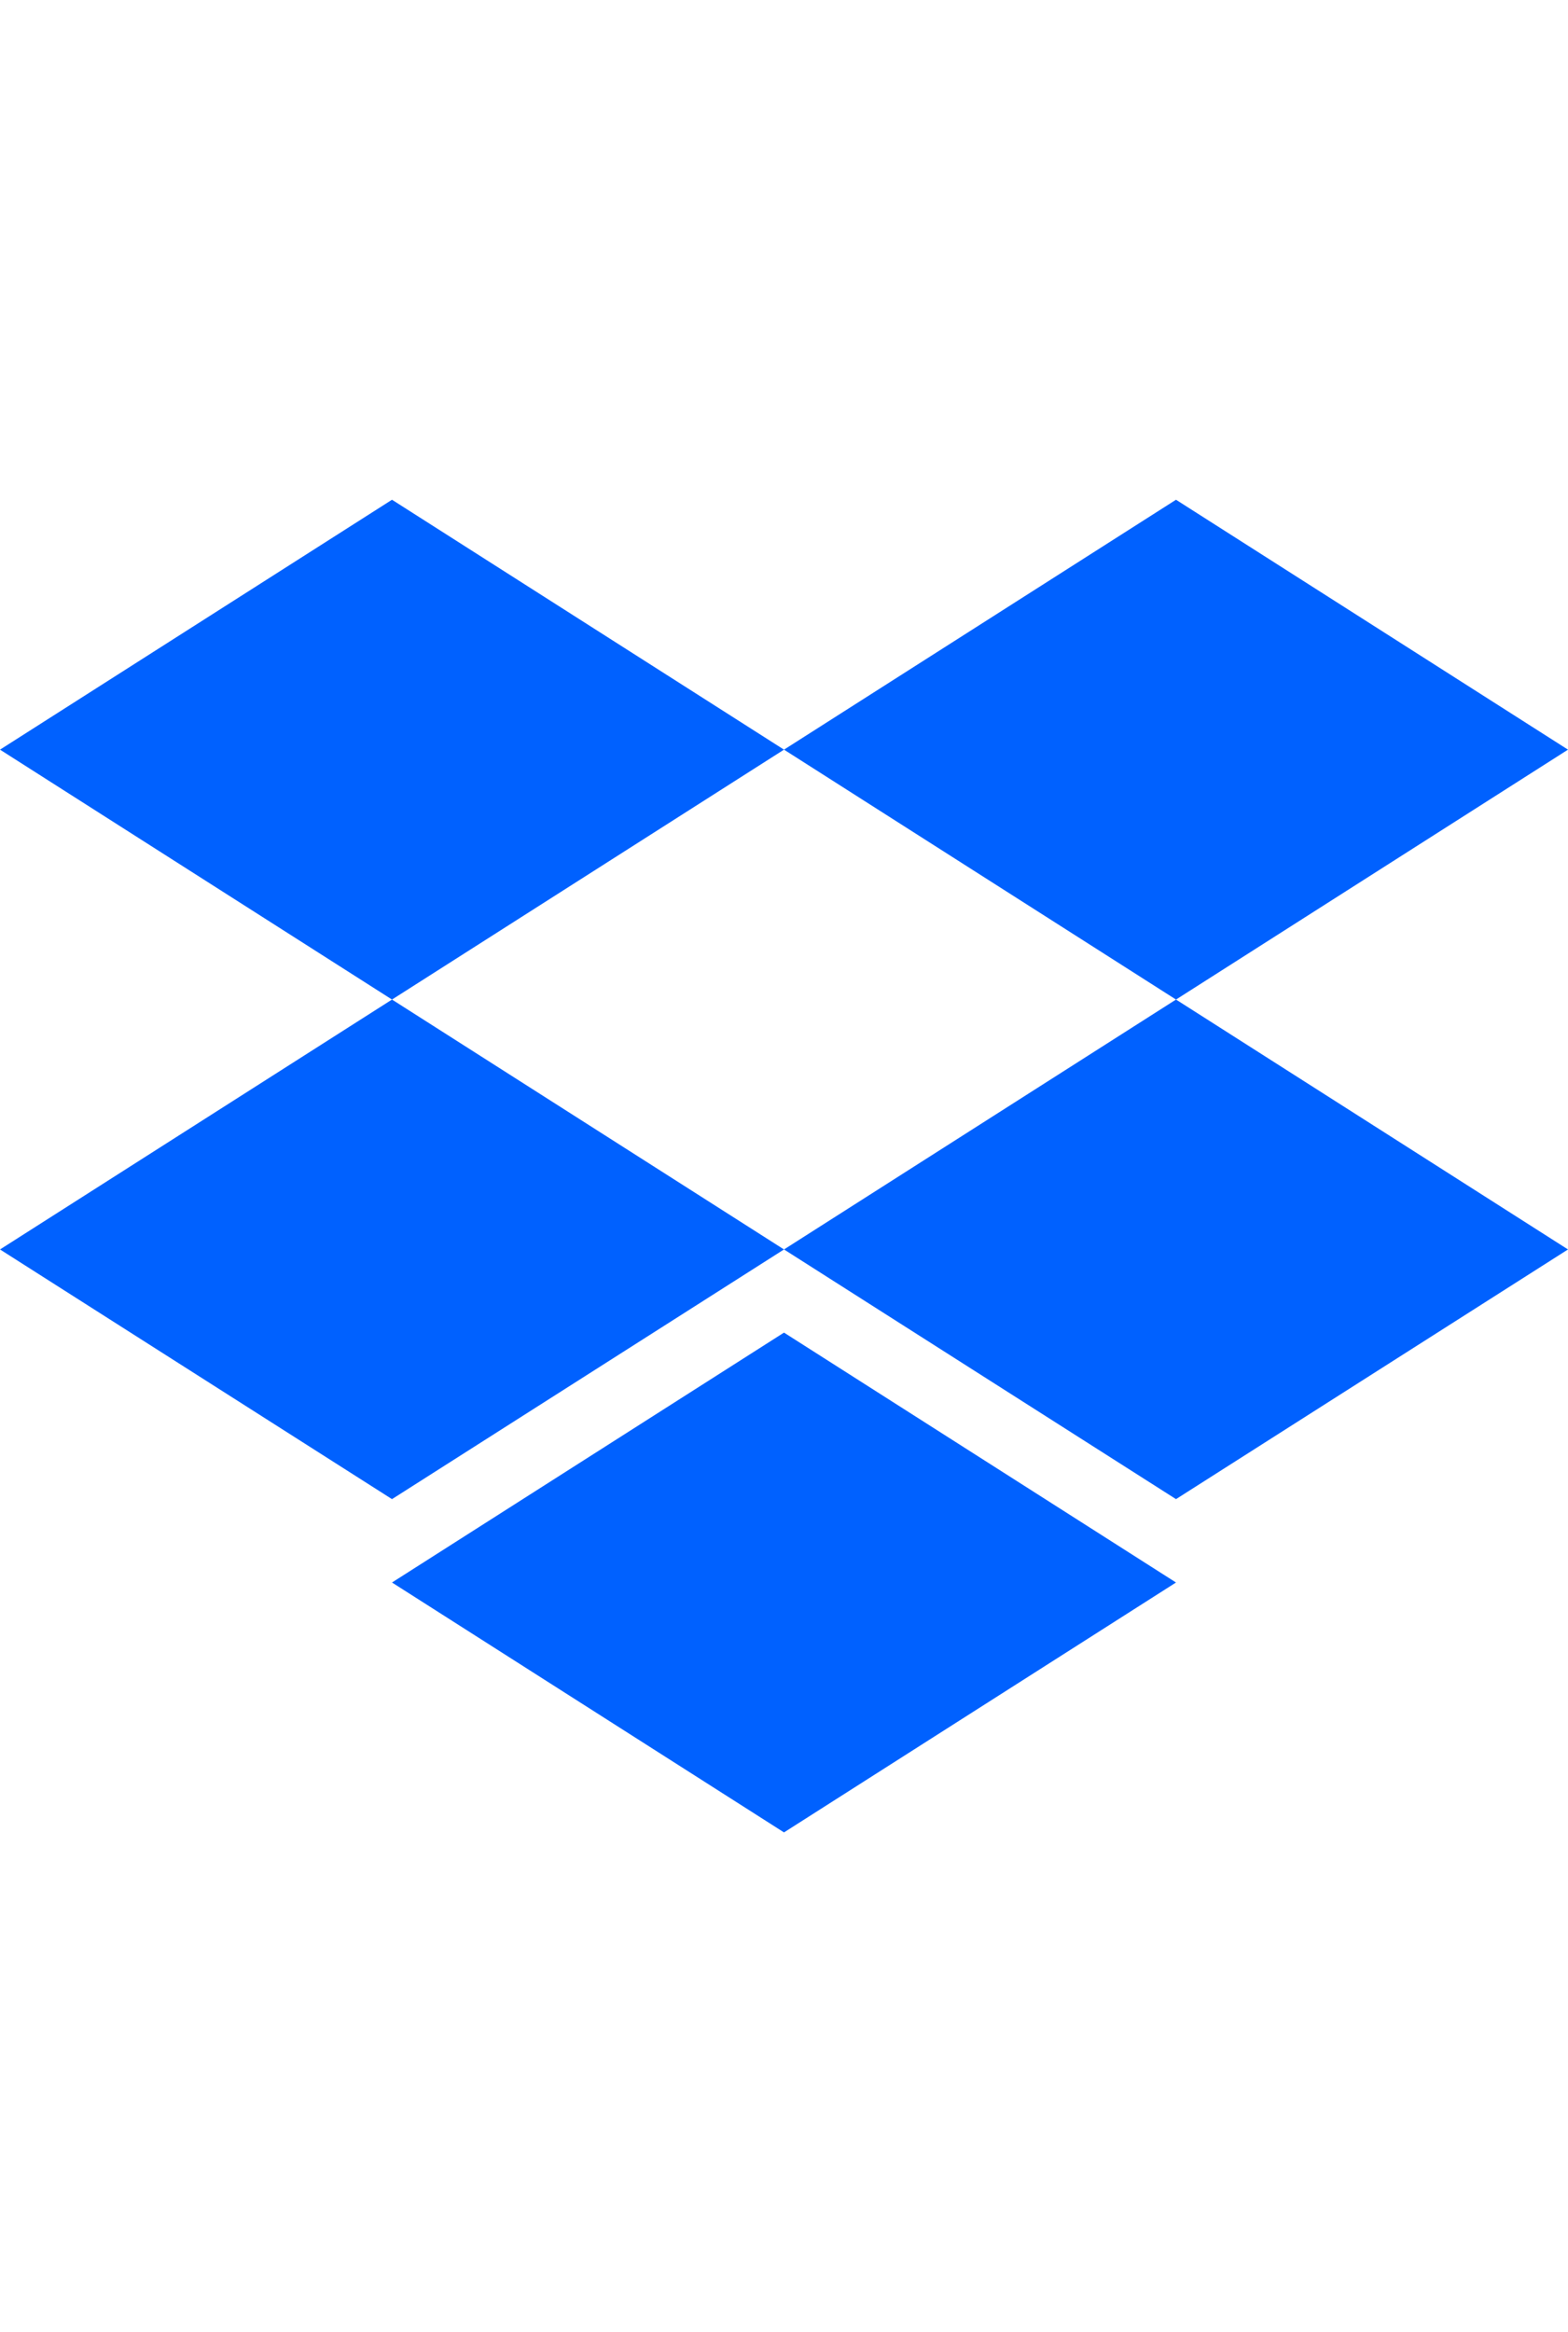
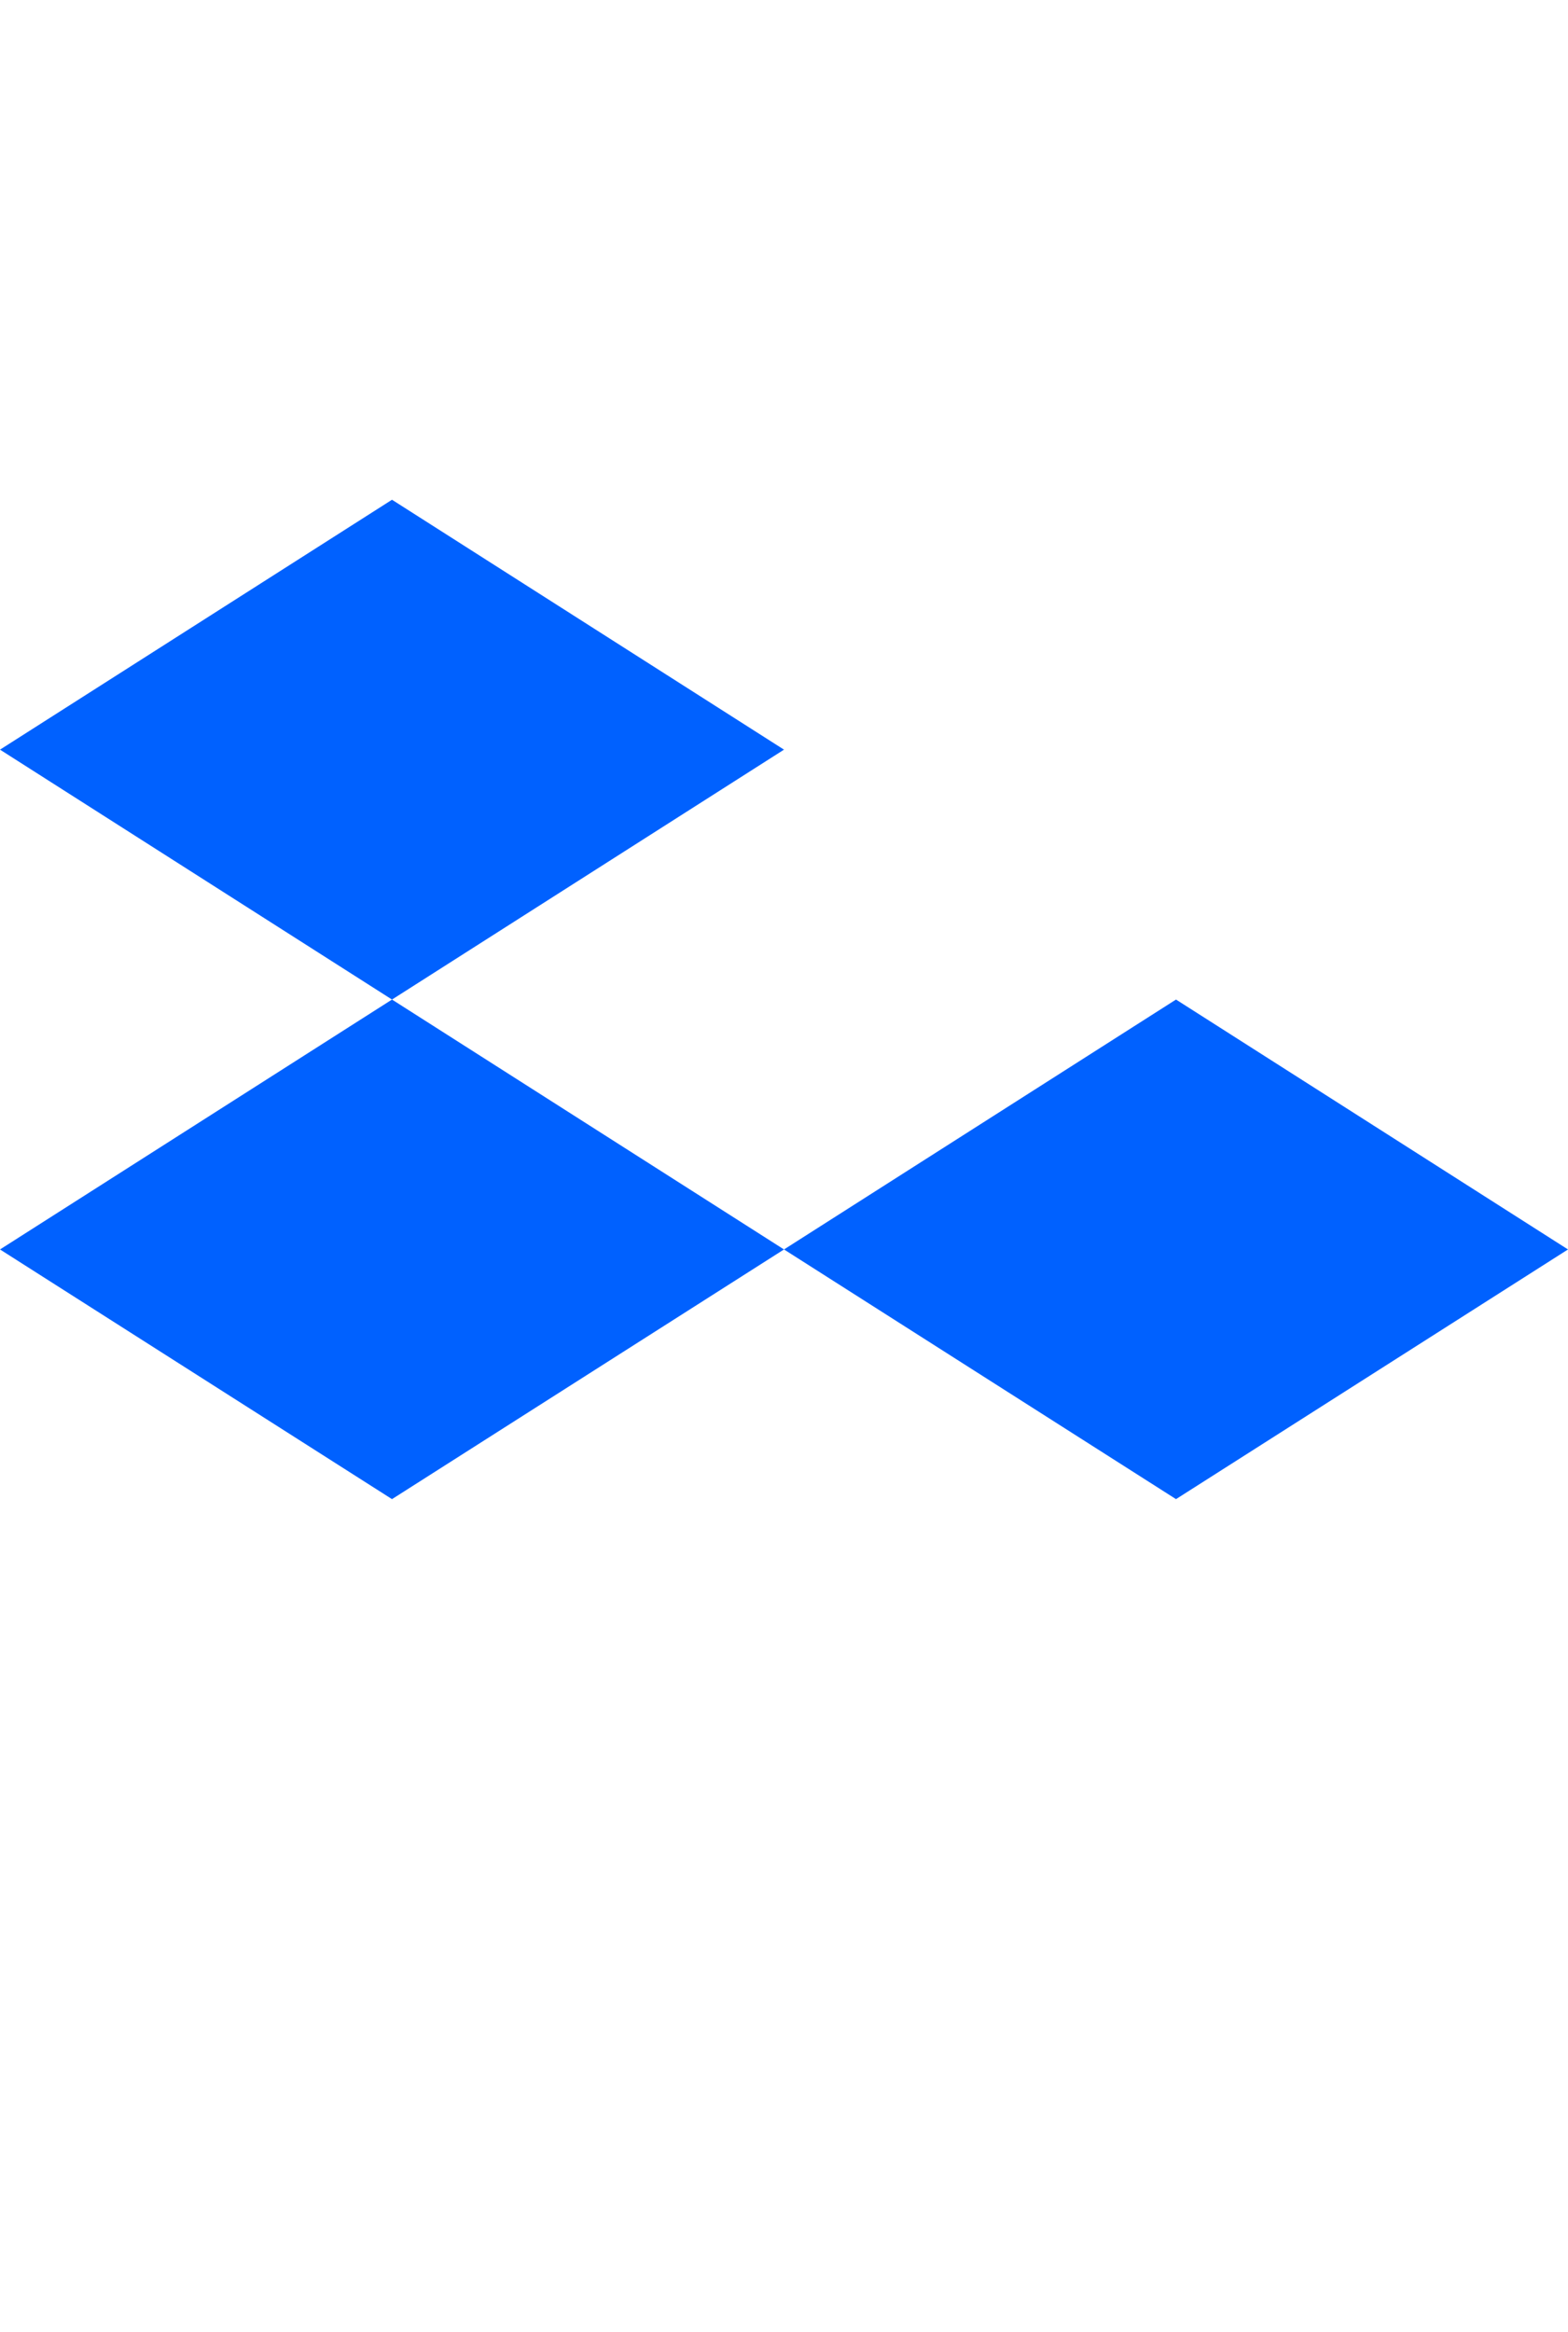
<svg xmlns="http://www.w3.org/2000/svg" id="Layer_1" data-name="Layer 1" width="40px" viewBox="0 0 70 59.46">
  <defs>
    <style>.cls-1{fill:#0061ff;}</style>
  </defs>
  <polygon class="cls-1" points="17.5 0 0 11.15 17.5 22.3 35 11.15 17.5 0" />
-   <polygon class="cls-1" points="52.5 0 35 11.15 52.5 22.3 70 11.15 52.5 0" />
  <polygon class="cls-1" points="0 33.45 17.5 44.59 35 33.45 17.5 22.3 0 33.45" />
  <polygon class="cls-1" points="52.5 22.3 35 33.45 52.5 44.59 70 33.45 52.5 22.3" />
-   <polygon class="cls-1" points="17.5 48.31 35 59.46 52.5 48.31 35 37.16 17.5 48.31" />
</svg>